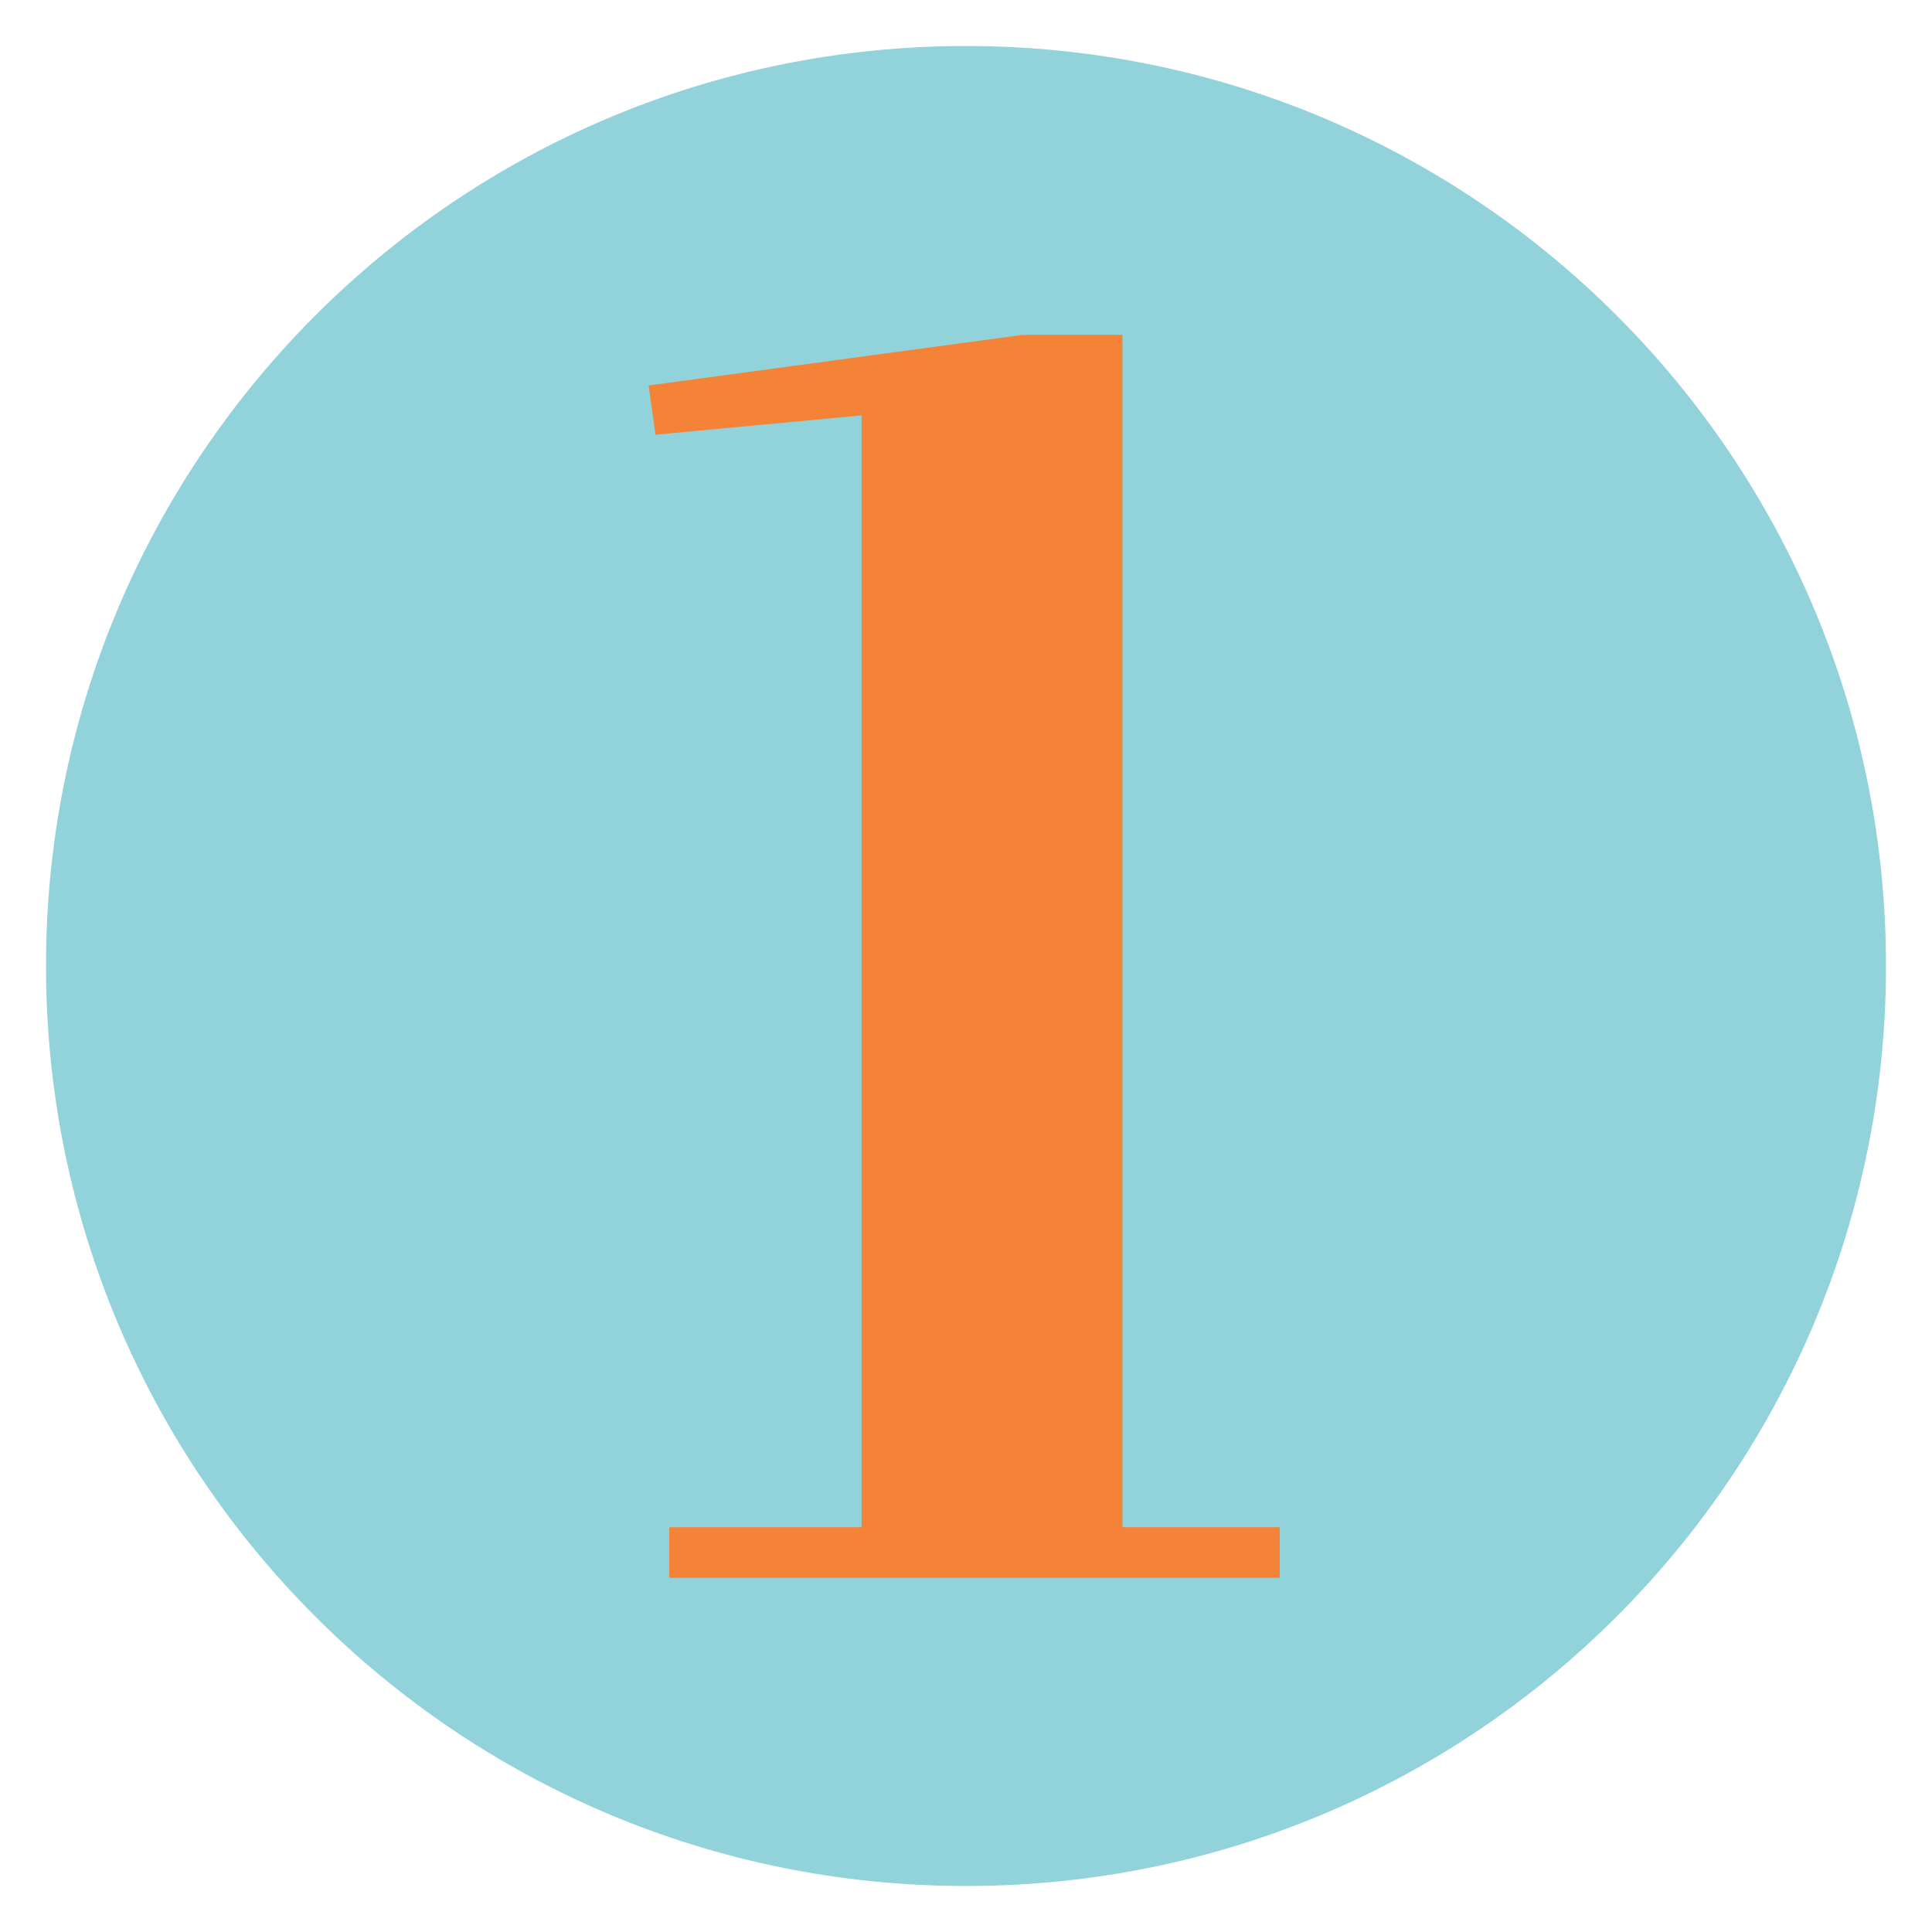
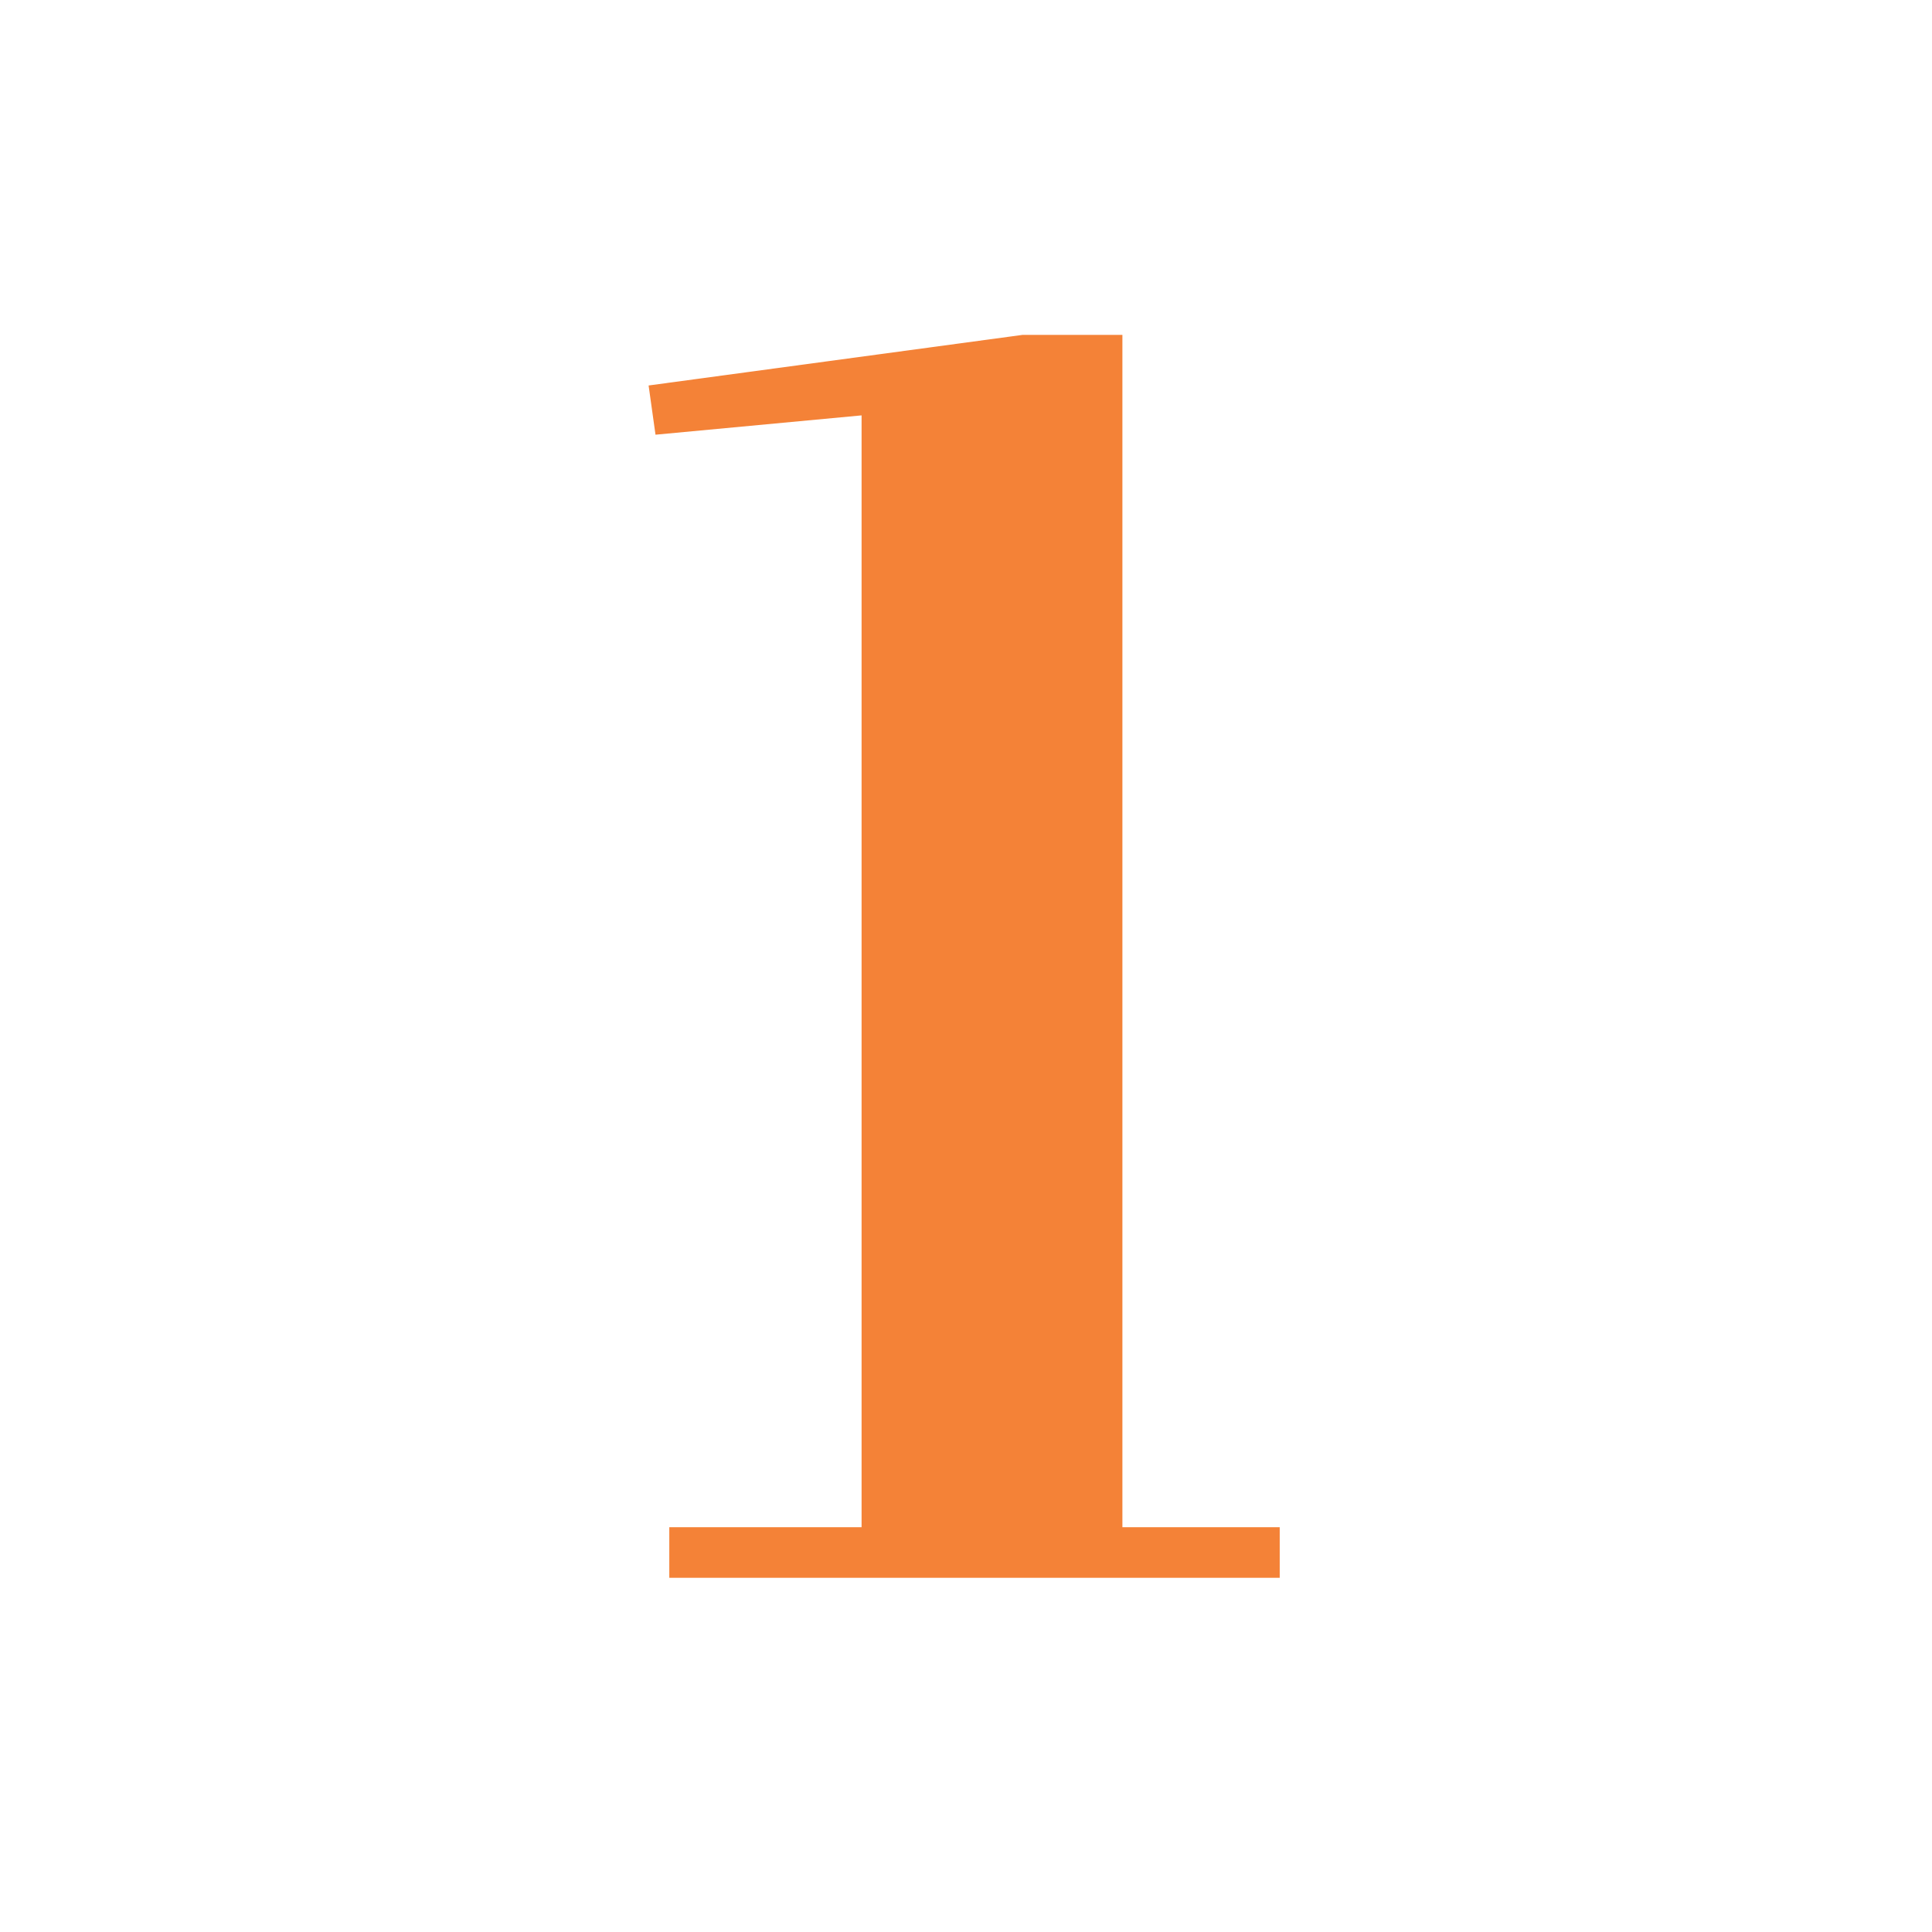
<svg xmlns="http://www.w3.org/2000/svg" version="1.1" id="Layer_1" x="0px" y="0px" viewBox="0 0 420 420" style="enable-background:new 0 0 420 420;" xml:space="preserve">
  <style type="text/css">
	.st0{fill:#92d3db;}
	.st1{enable-background:new    ;}
	.st2{fill:#f48237;}
</style>
-   <path id="Path_583" class="st0" d="M210,10c110.5,0,200,89.5,200,200s-89.5,200-200,200S10,320.5,10,210S99.5,10,210,10z" />
  <g class="st1">
    <path class="st2" d="M142.5,94.5L141,83.8l81.3-11H244V332h34.2v11H145.5v-11h41.8V90.3L142.5,94.5z" />
  </g>
</svg>